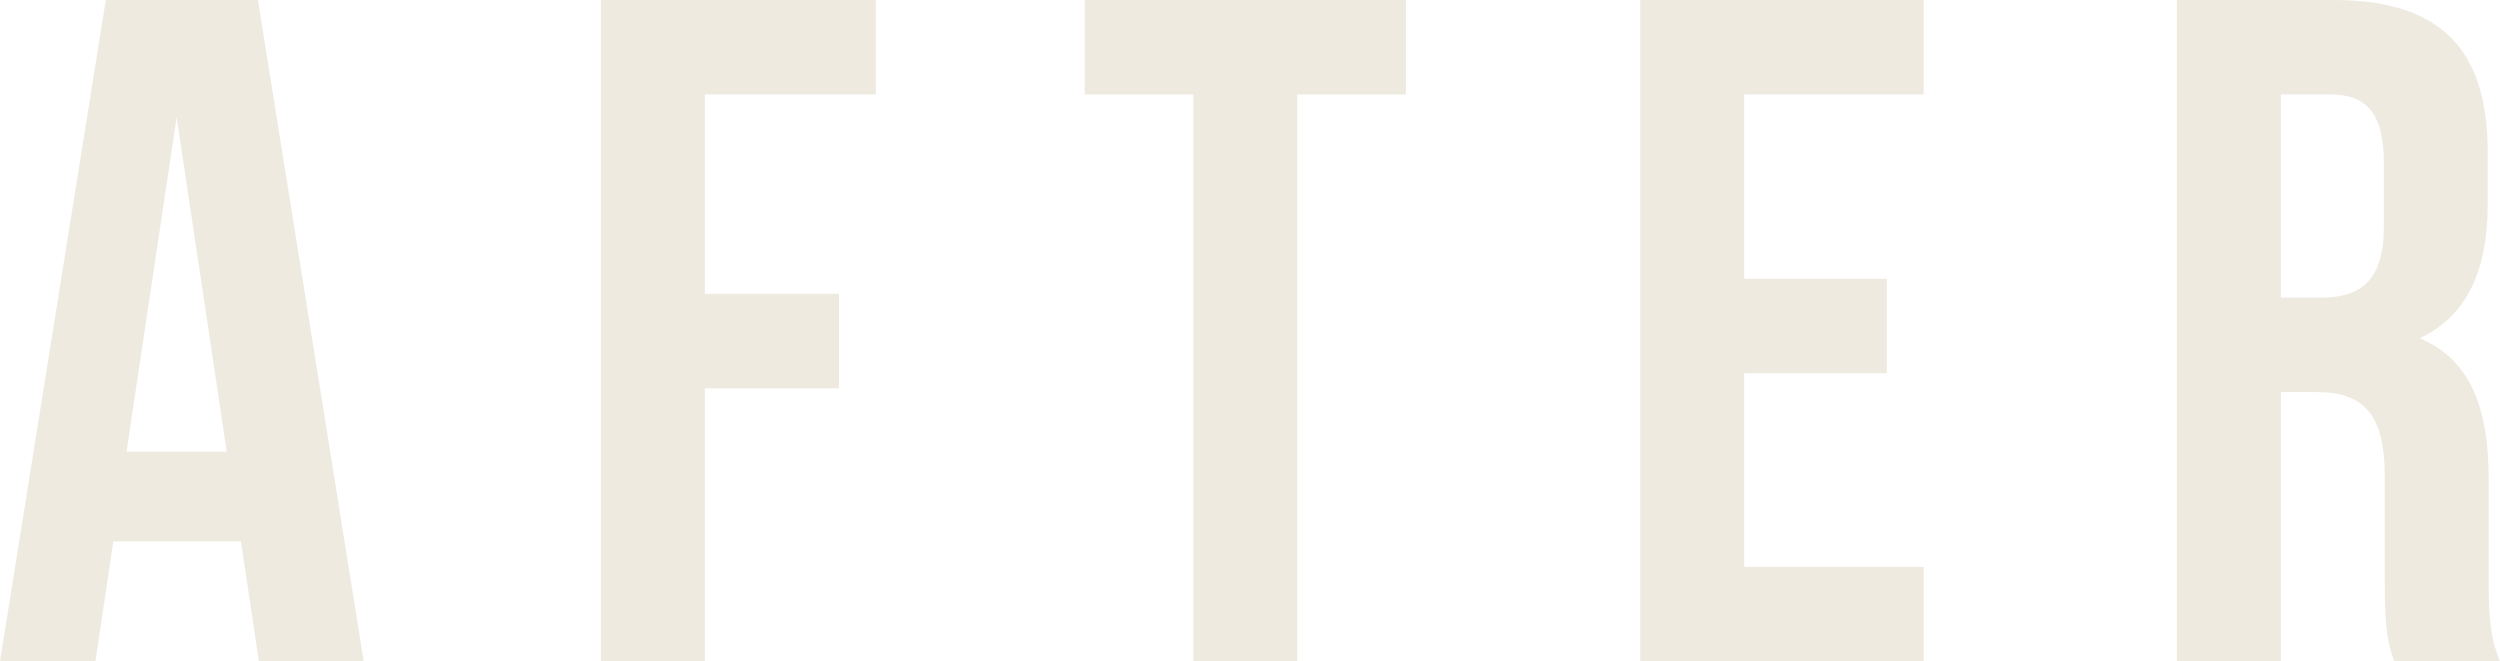
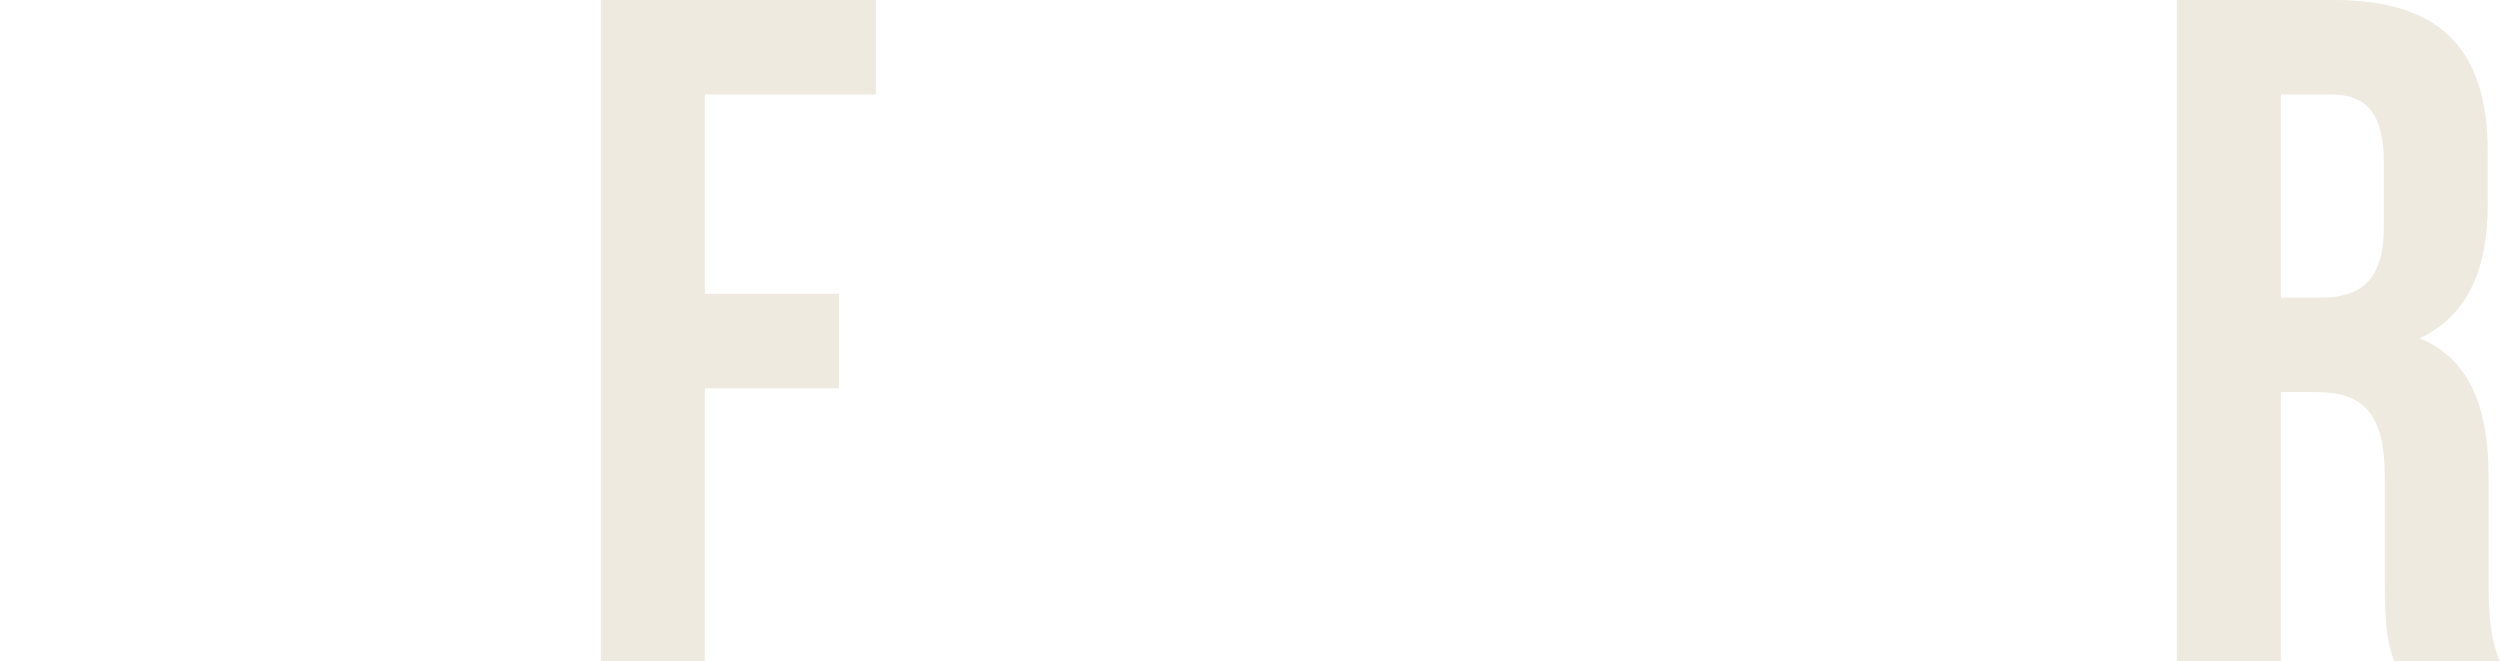
<svg xmlns="http://www.w3.org/2000/svg" id="_レイヤー_2" data-name="レイヤー 2" viewBox="0 0 129.652 34.298">
  <defs>
    <style>
      .cls-1 {
        fill: #eeeae0;
        stroke-width: 0px;
      }
    </style>
  </defs>
  <g id="_レイヤー_1-2" data-name="レイヤー 1">
    <g>
-       <path class="cls-1" d="M18.863,34.298h-5.438l-.931-6.223h-6.614l-.931,6.223H0L5.487,0h7.889l5.487,34.298ZM6.565,23.421h5.193l-2.597-17.345-2.597,17.345Z" />
      <path class="cls-1" d="M36.554,15.238h6.957v4.9h-6.957v14.159h-5.39V0h14.258v4.9h-8.868v10.338Z" />
-       <path class="cls-1" d="M56.252,0h16.659v4.9h-5.635v29.397h-5.39V4.9h-5.634V0Z" />
-       <path class="cls-1" d="M90.454,14.455h7.398v4.898h-7.398v10.045h9.309v4.899h-14.699V0h14.699v4.9h-9.309v9.555Z" />
      <path class="cls-1" d="M124.165,34.298c-.294-.882-.49-1.421-.49-4.214v-5.389c0-3.186-1.078-4.361-3.527-4.361h-1.862v13.964h-5.39V0h8.133c5.585,0,7.986,2.598,7.986,7.889v2.695c0,3.527-1.127,5.83-3.528,6.957,2.695,1.127,3.577,3.725,3.577,7.301v5.291c0,1.666.049,2.891.588,4.165h-5.487ZM118.286,4.9v10.534h2.106c2.009,0,3.234-.882,3.234-3.626v-3.381c0-2.449-.833-3.527-2.744-3.527h-2.597Z" />
    </g>
  </g>
</svg>